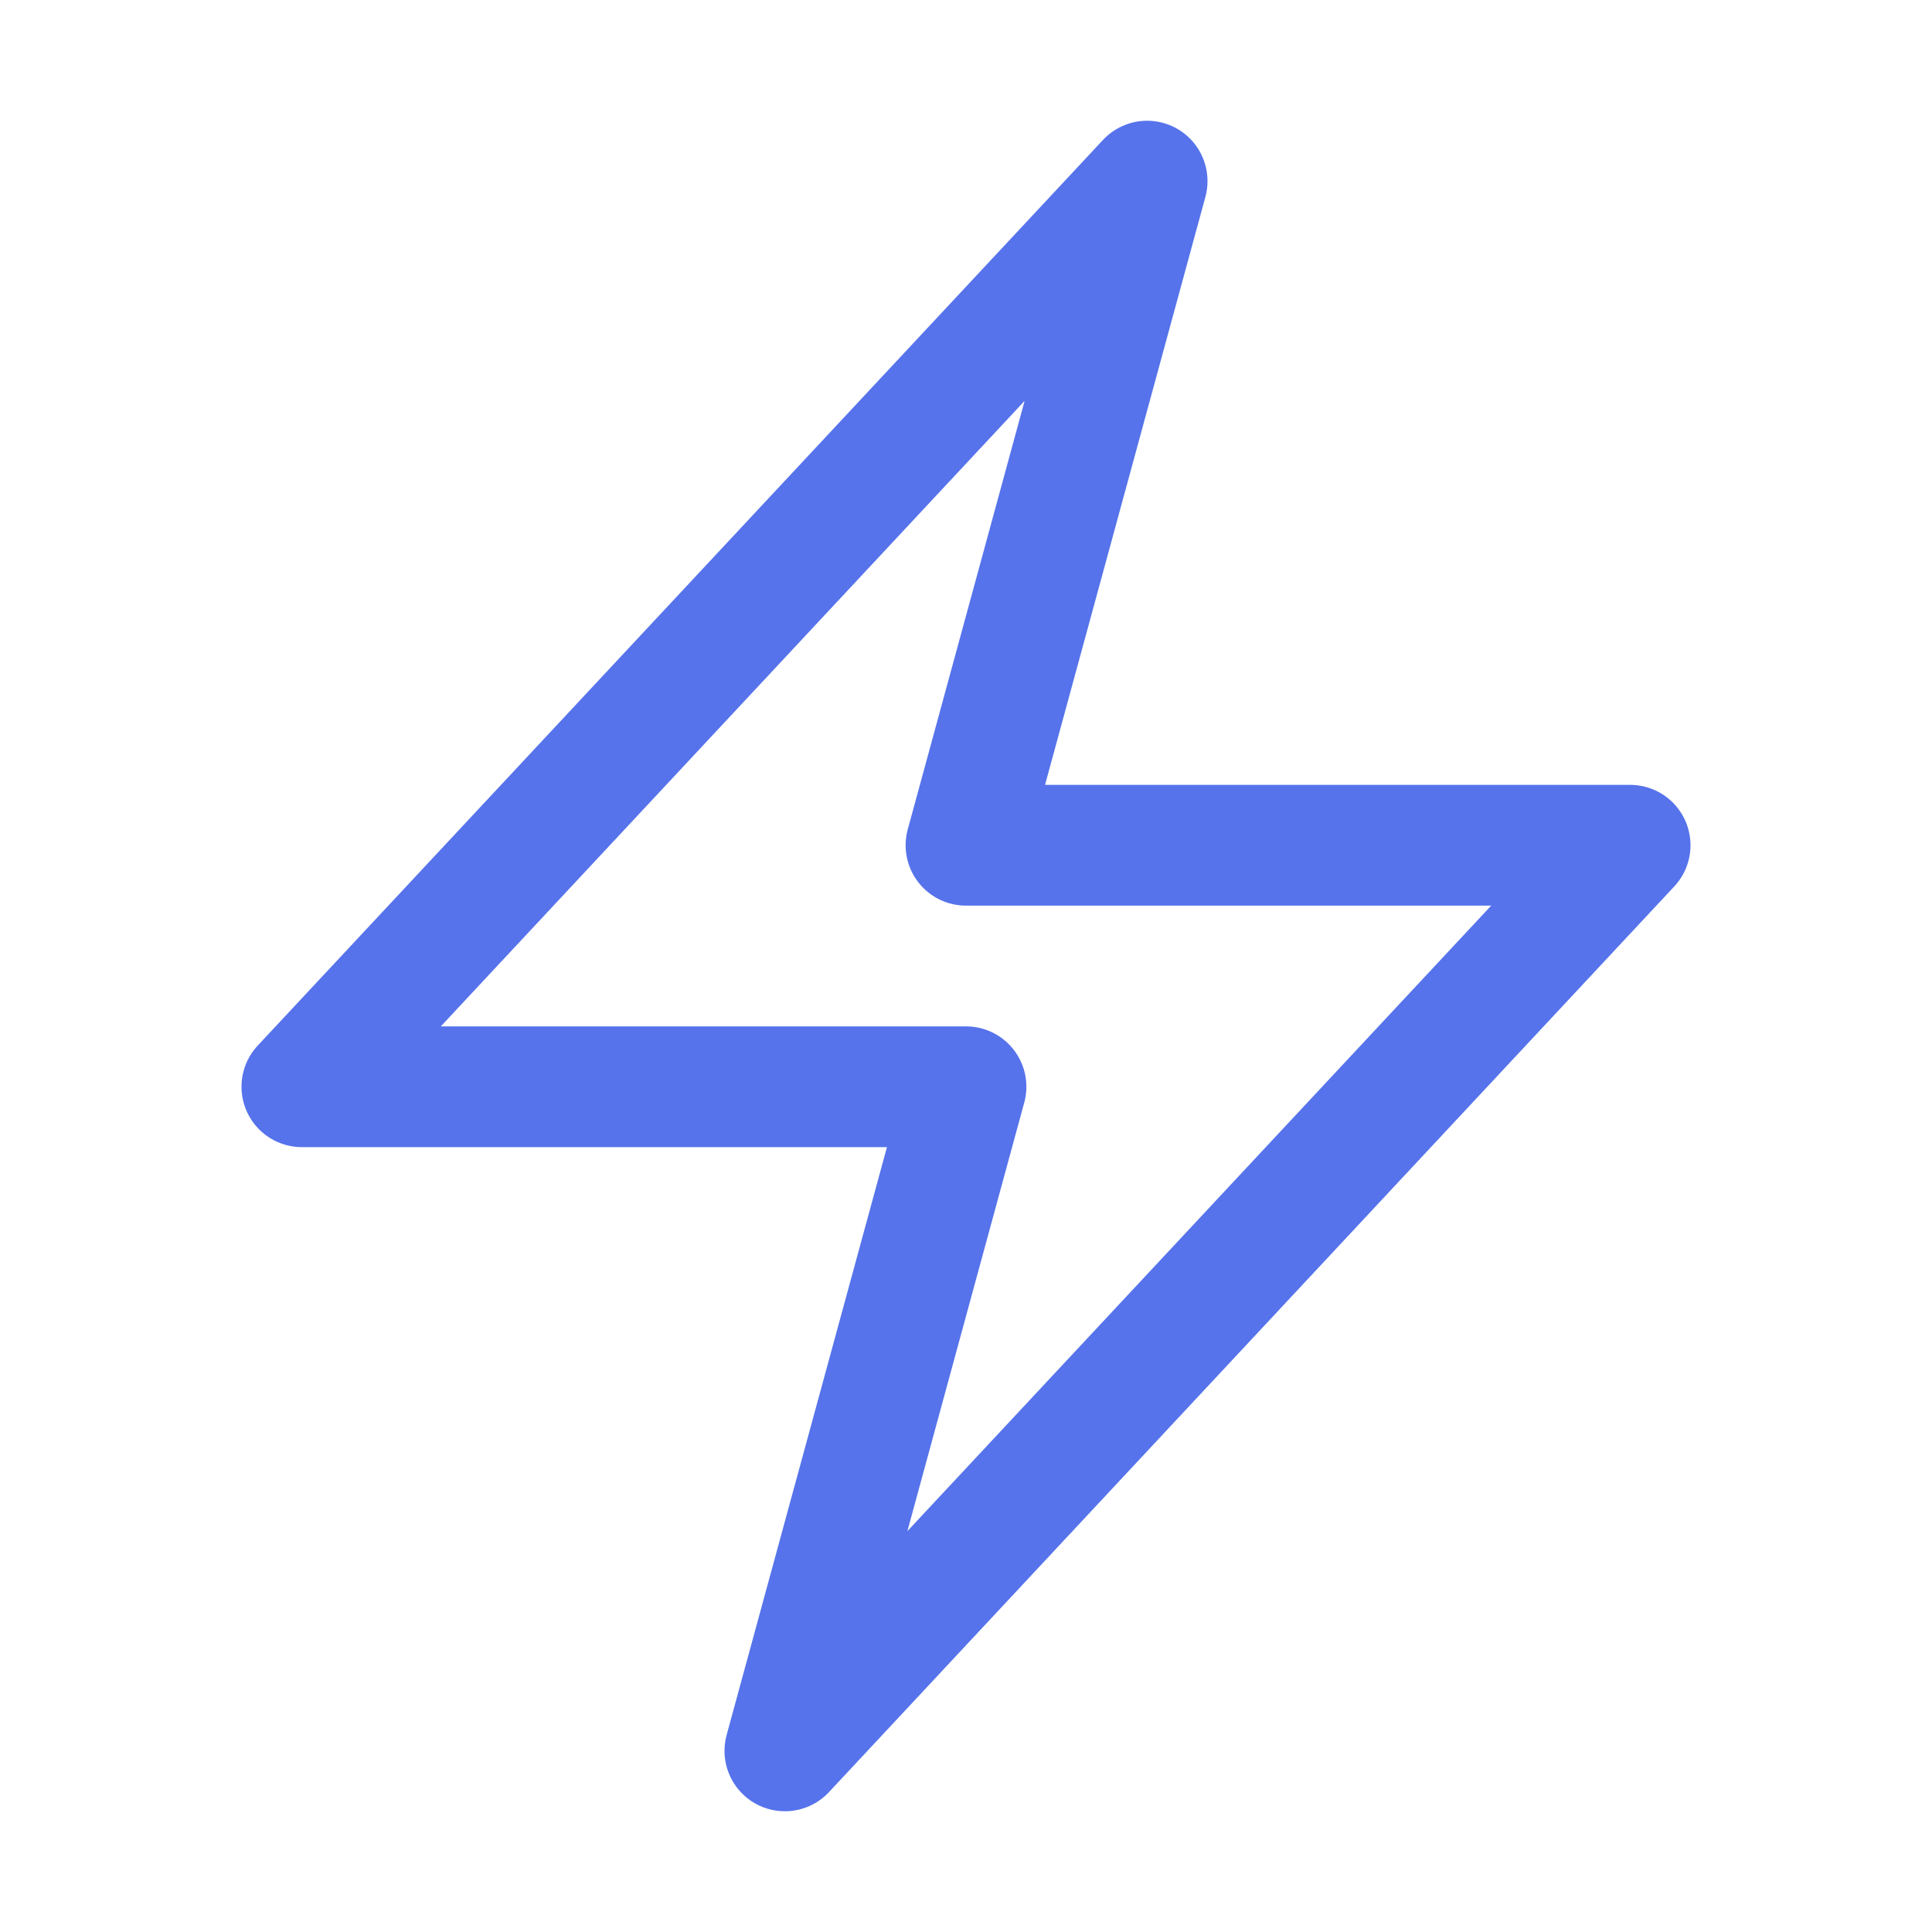
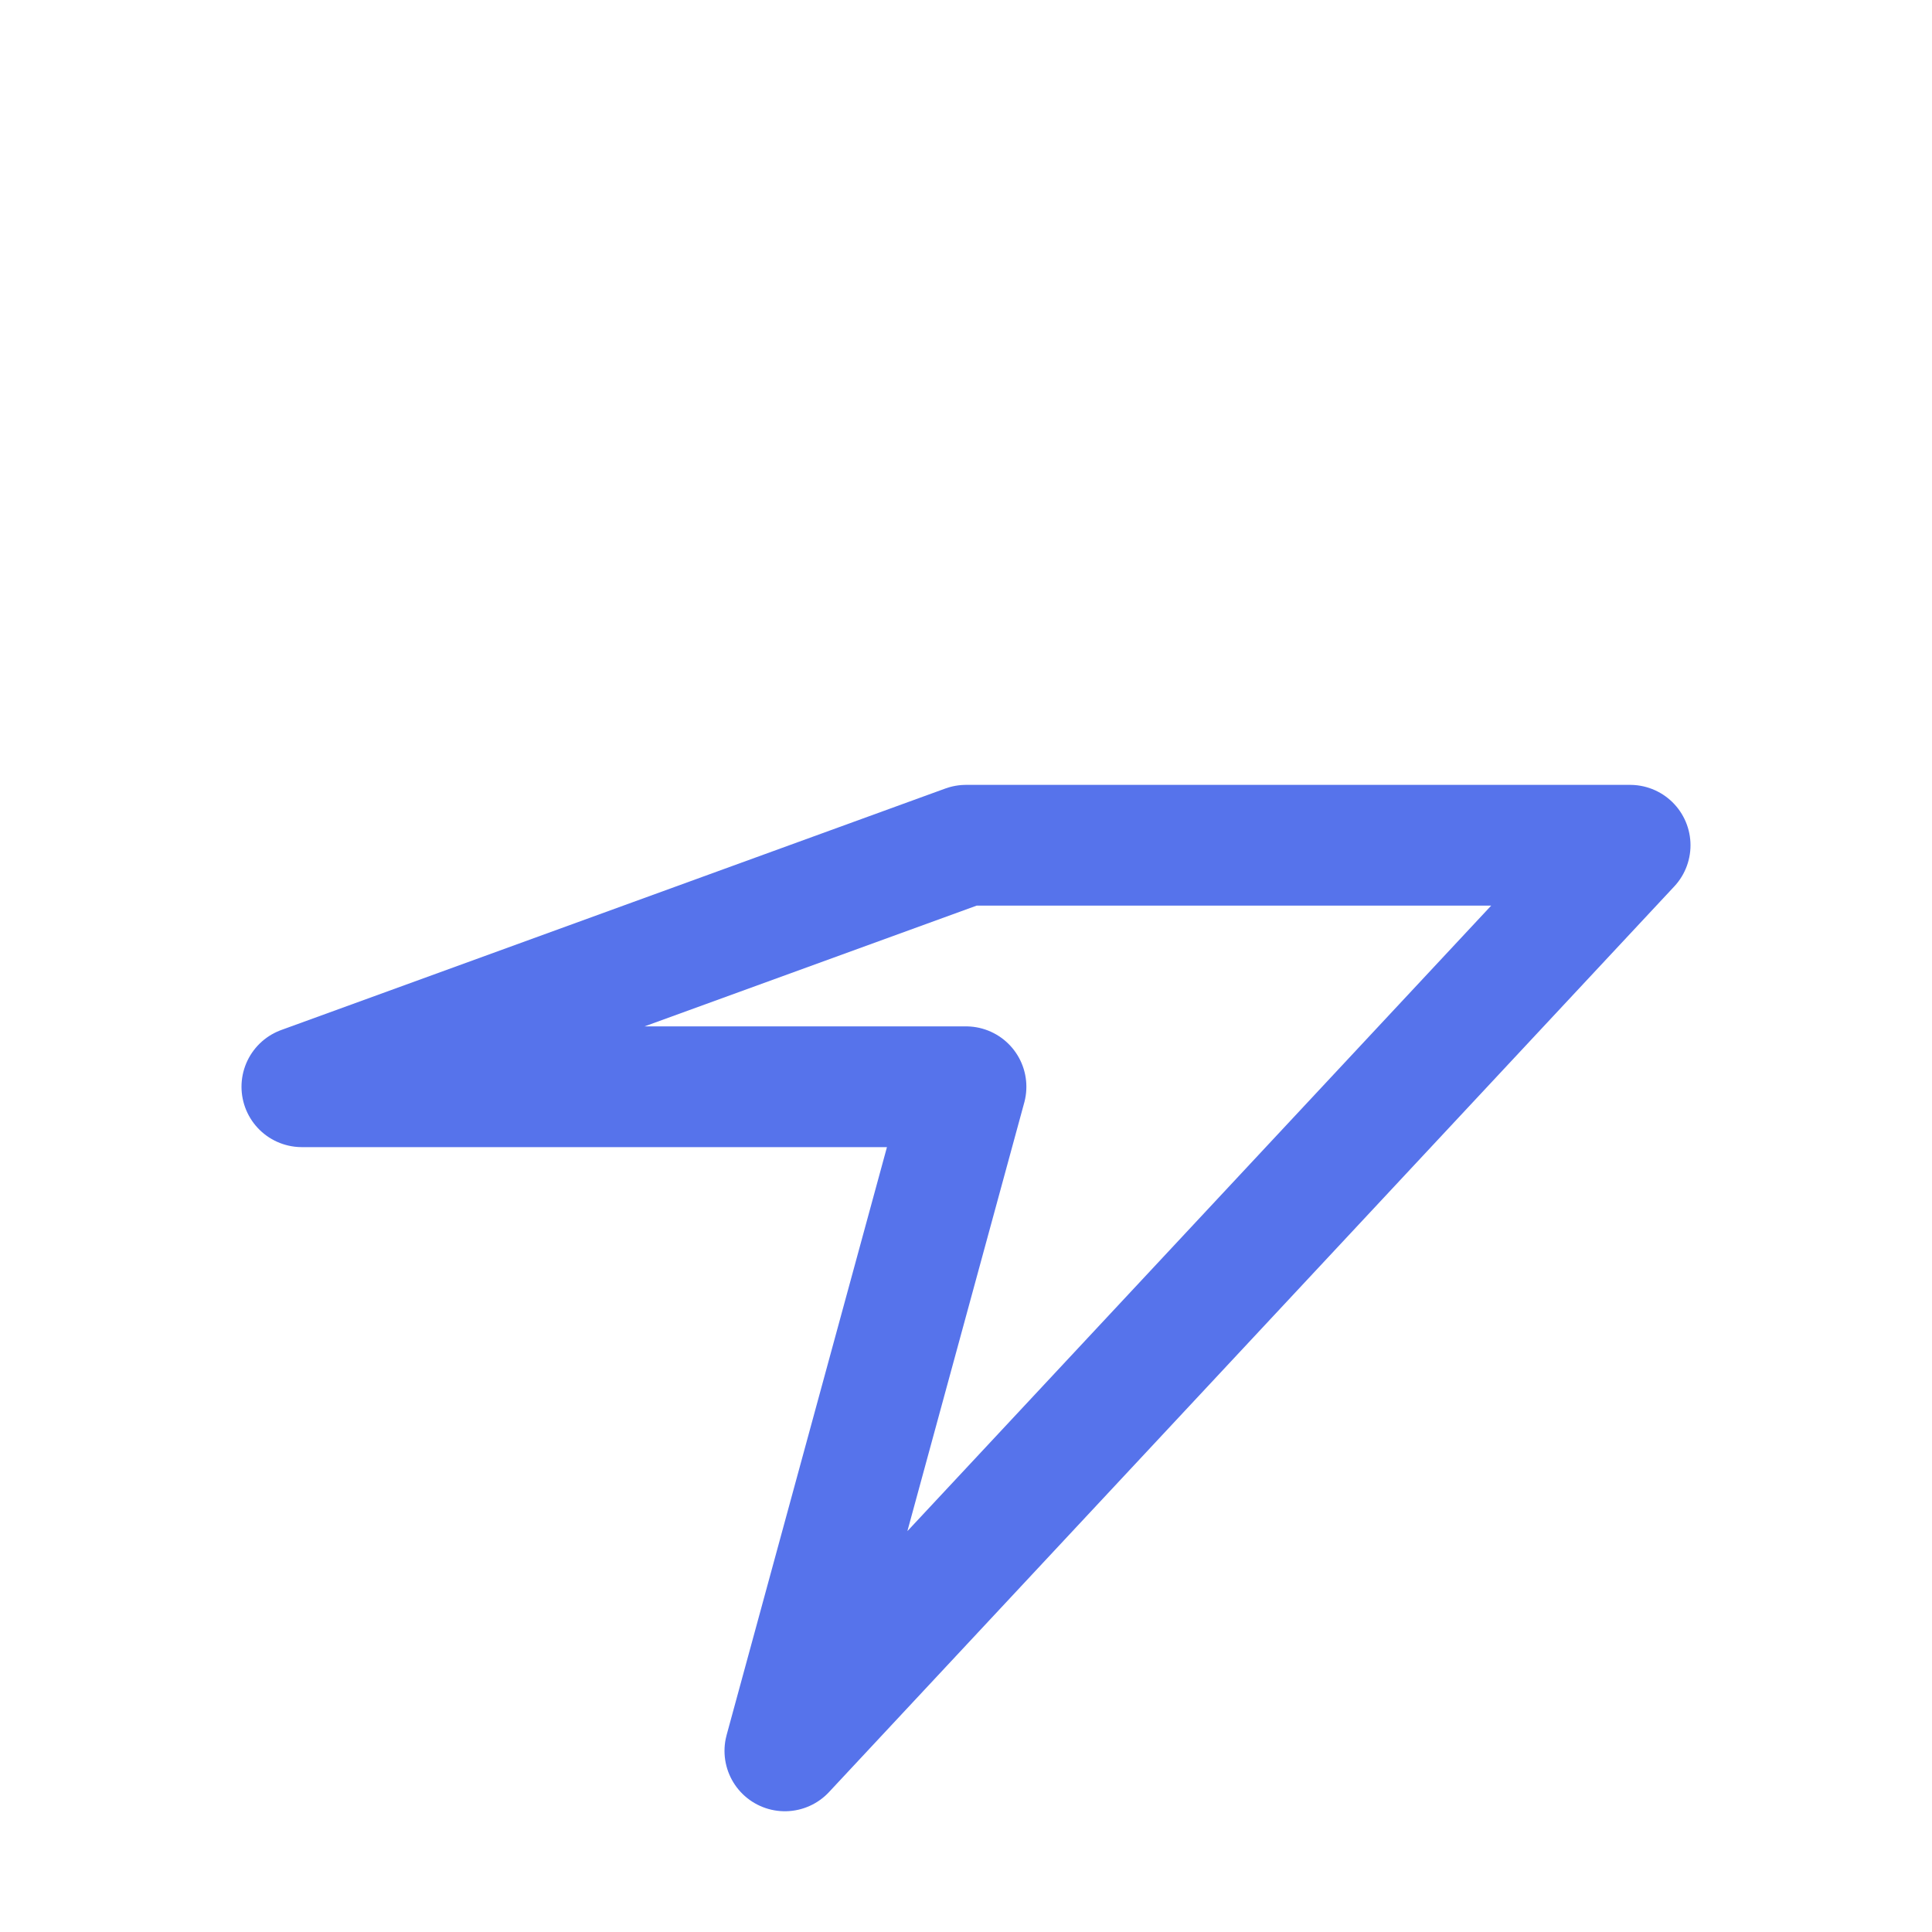
<svg xmlns="http://www.w3.org/2000/svg" viewBox="0 0 40 40" fill="none">
-   <path stroke="#5673EB" stroke-linecap="round" stroke-linejoin="round" stroke-width="2.5" d="M6.25 22.5l17.5-18.75L20 17.5h13.75l-17.5 18.75L20 22.5H6.25z" />
+   <path stroke="#5673EB" stroke-linecap="round" stroke-linejoin="round" stroke-width="2.5" d="M6.25 22.5L20 17.5h13.75l-17.5 18.75L20 22.5H6.25z" />
</svg>